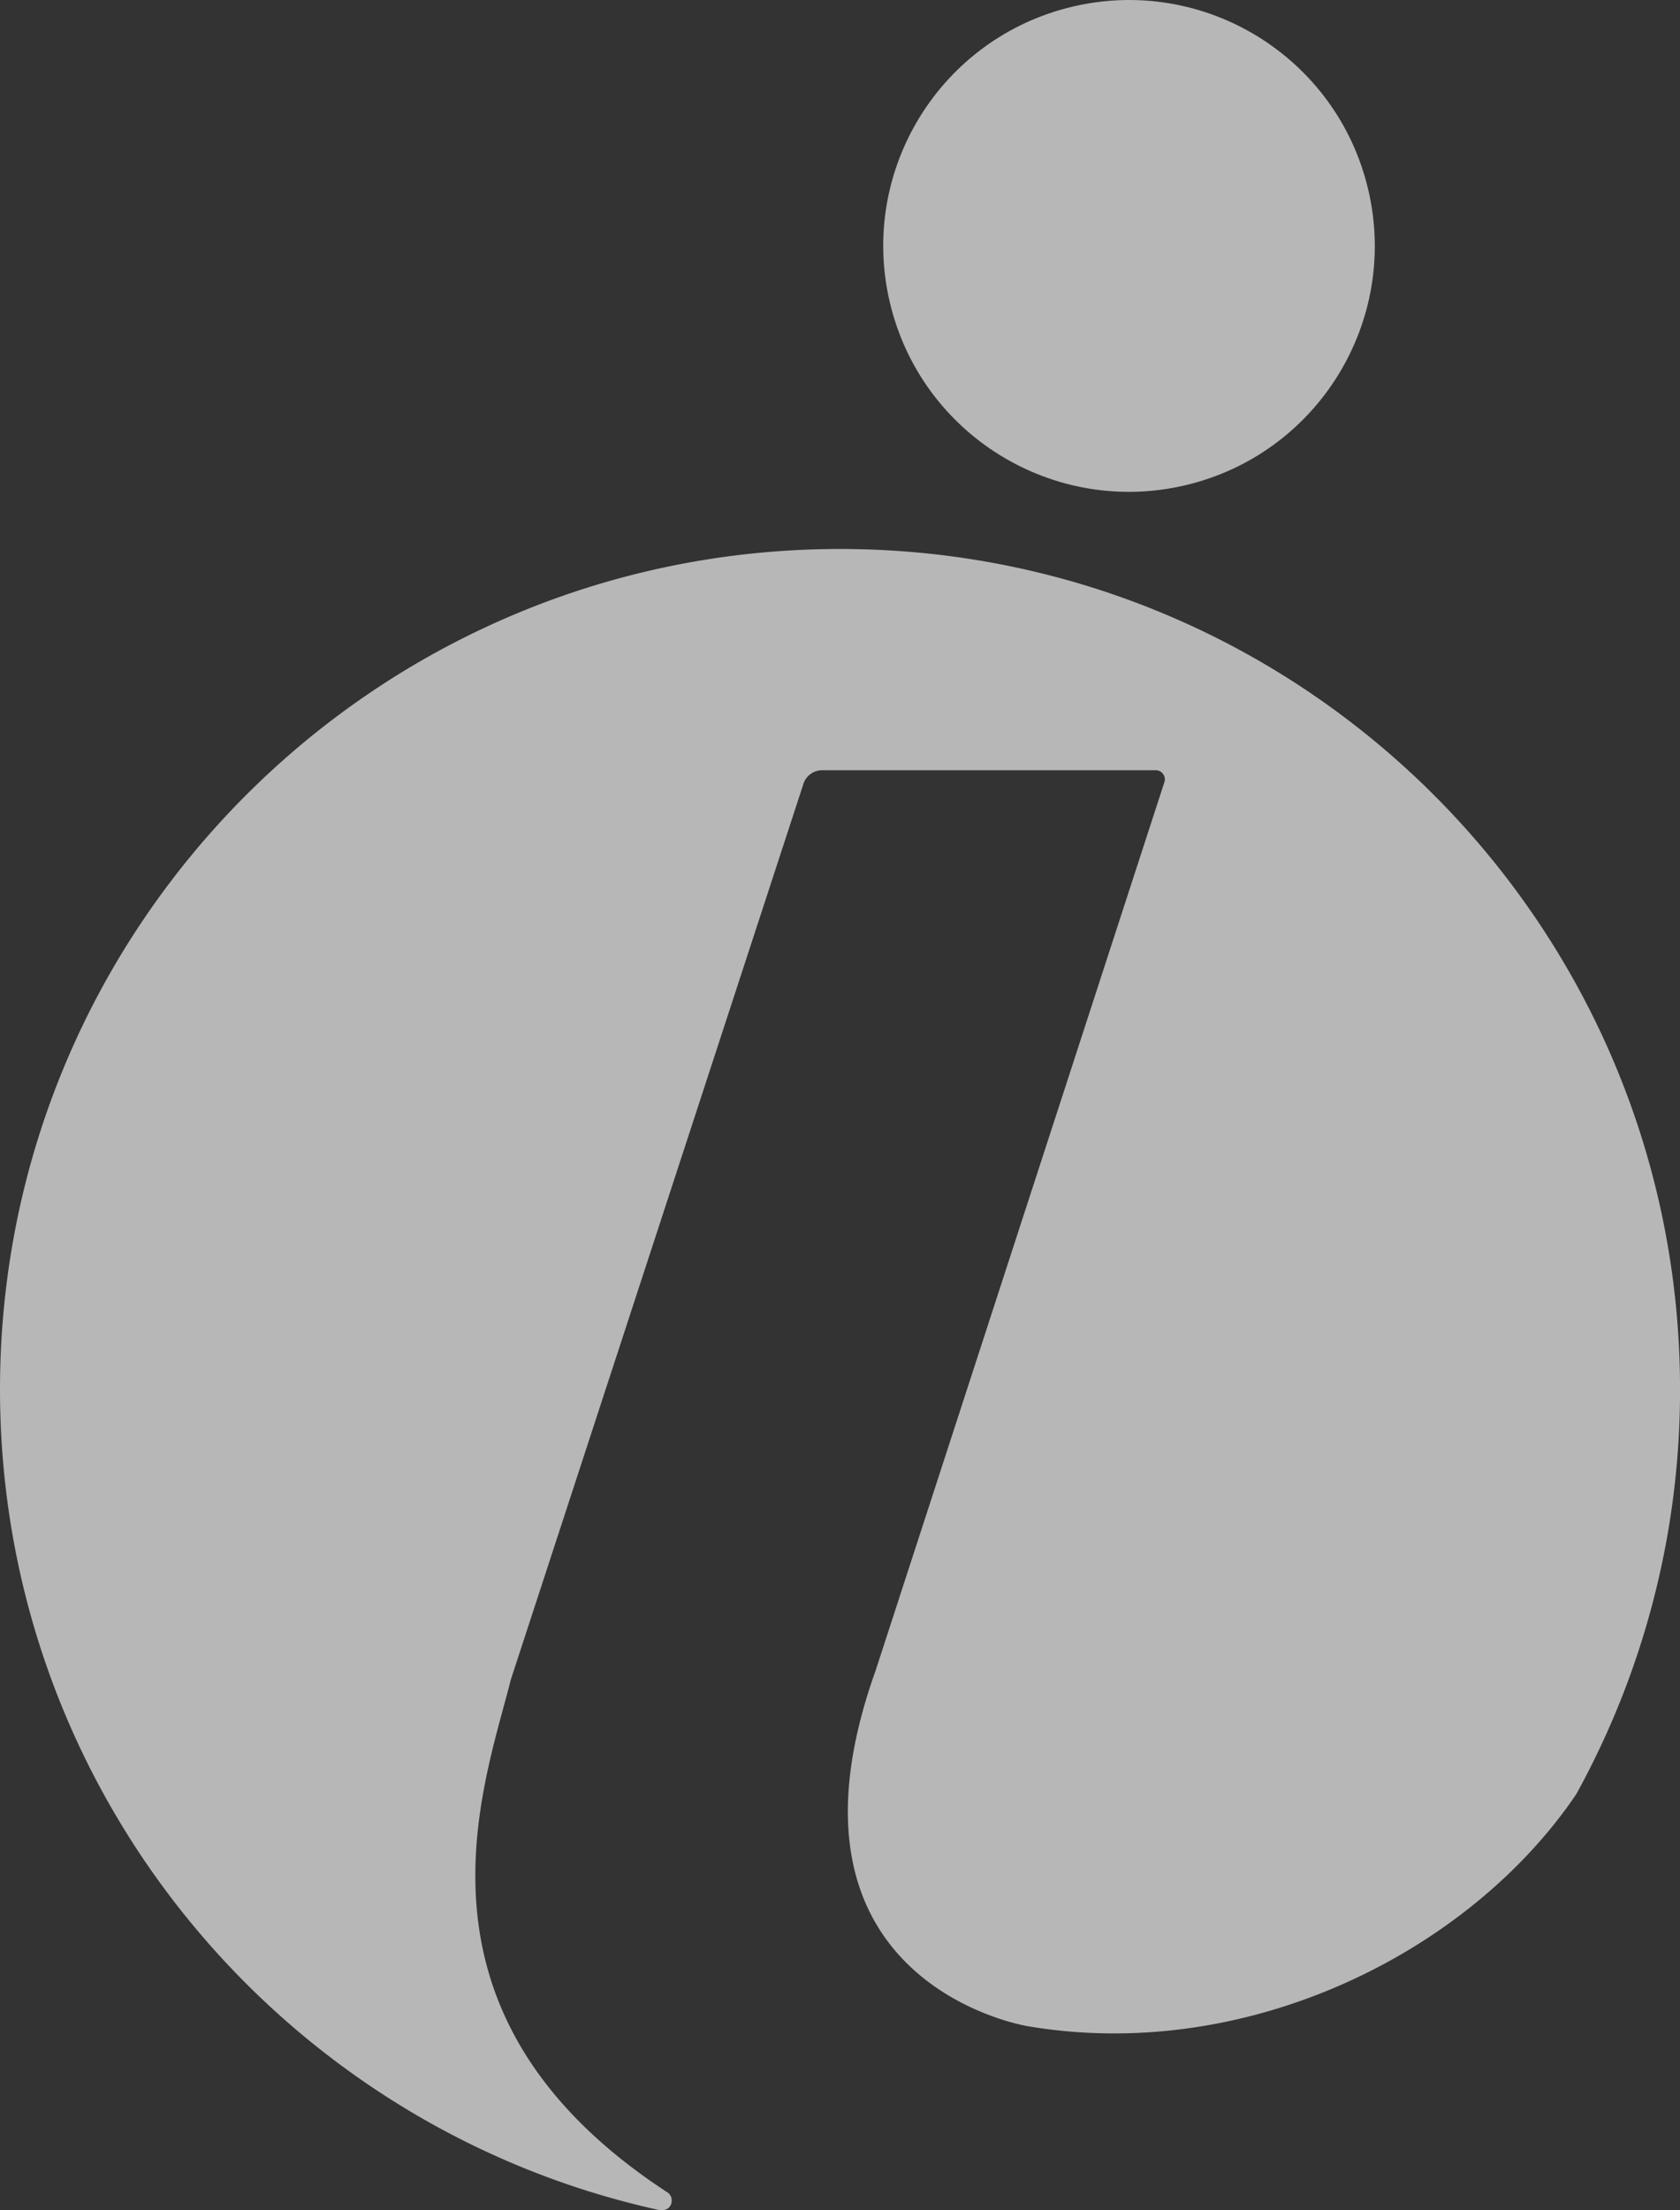
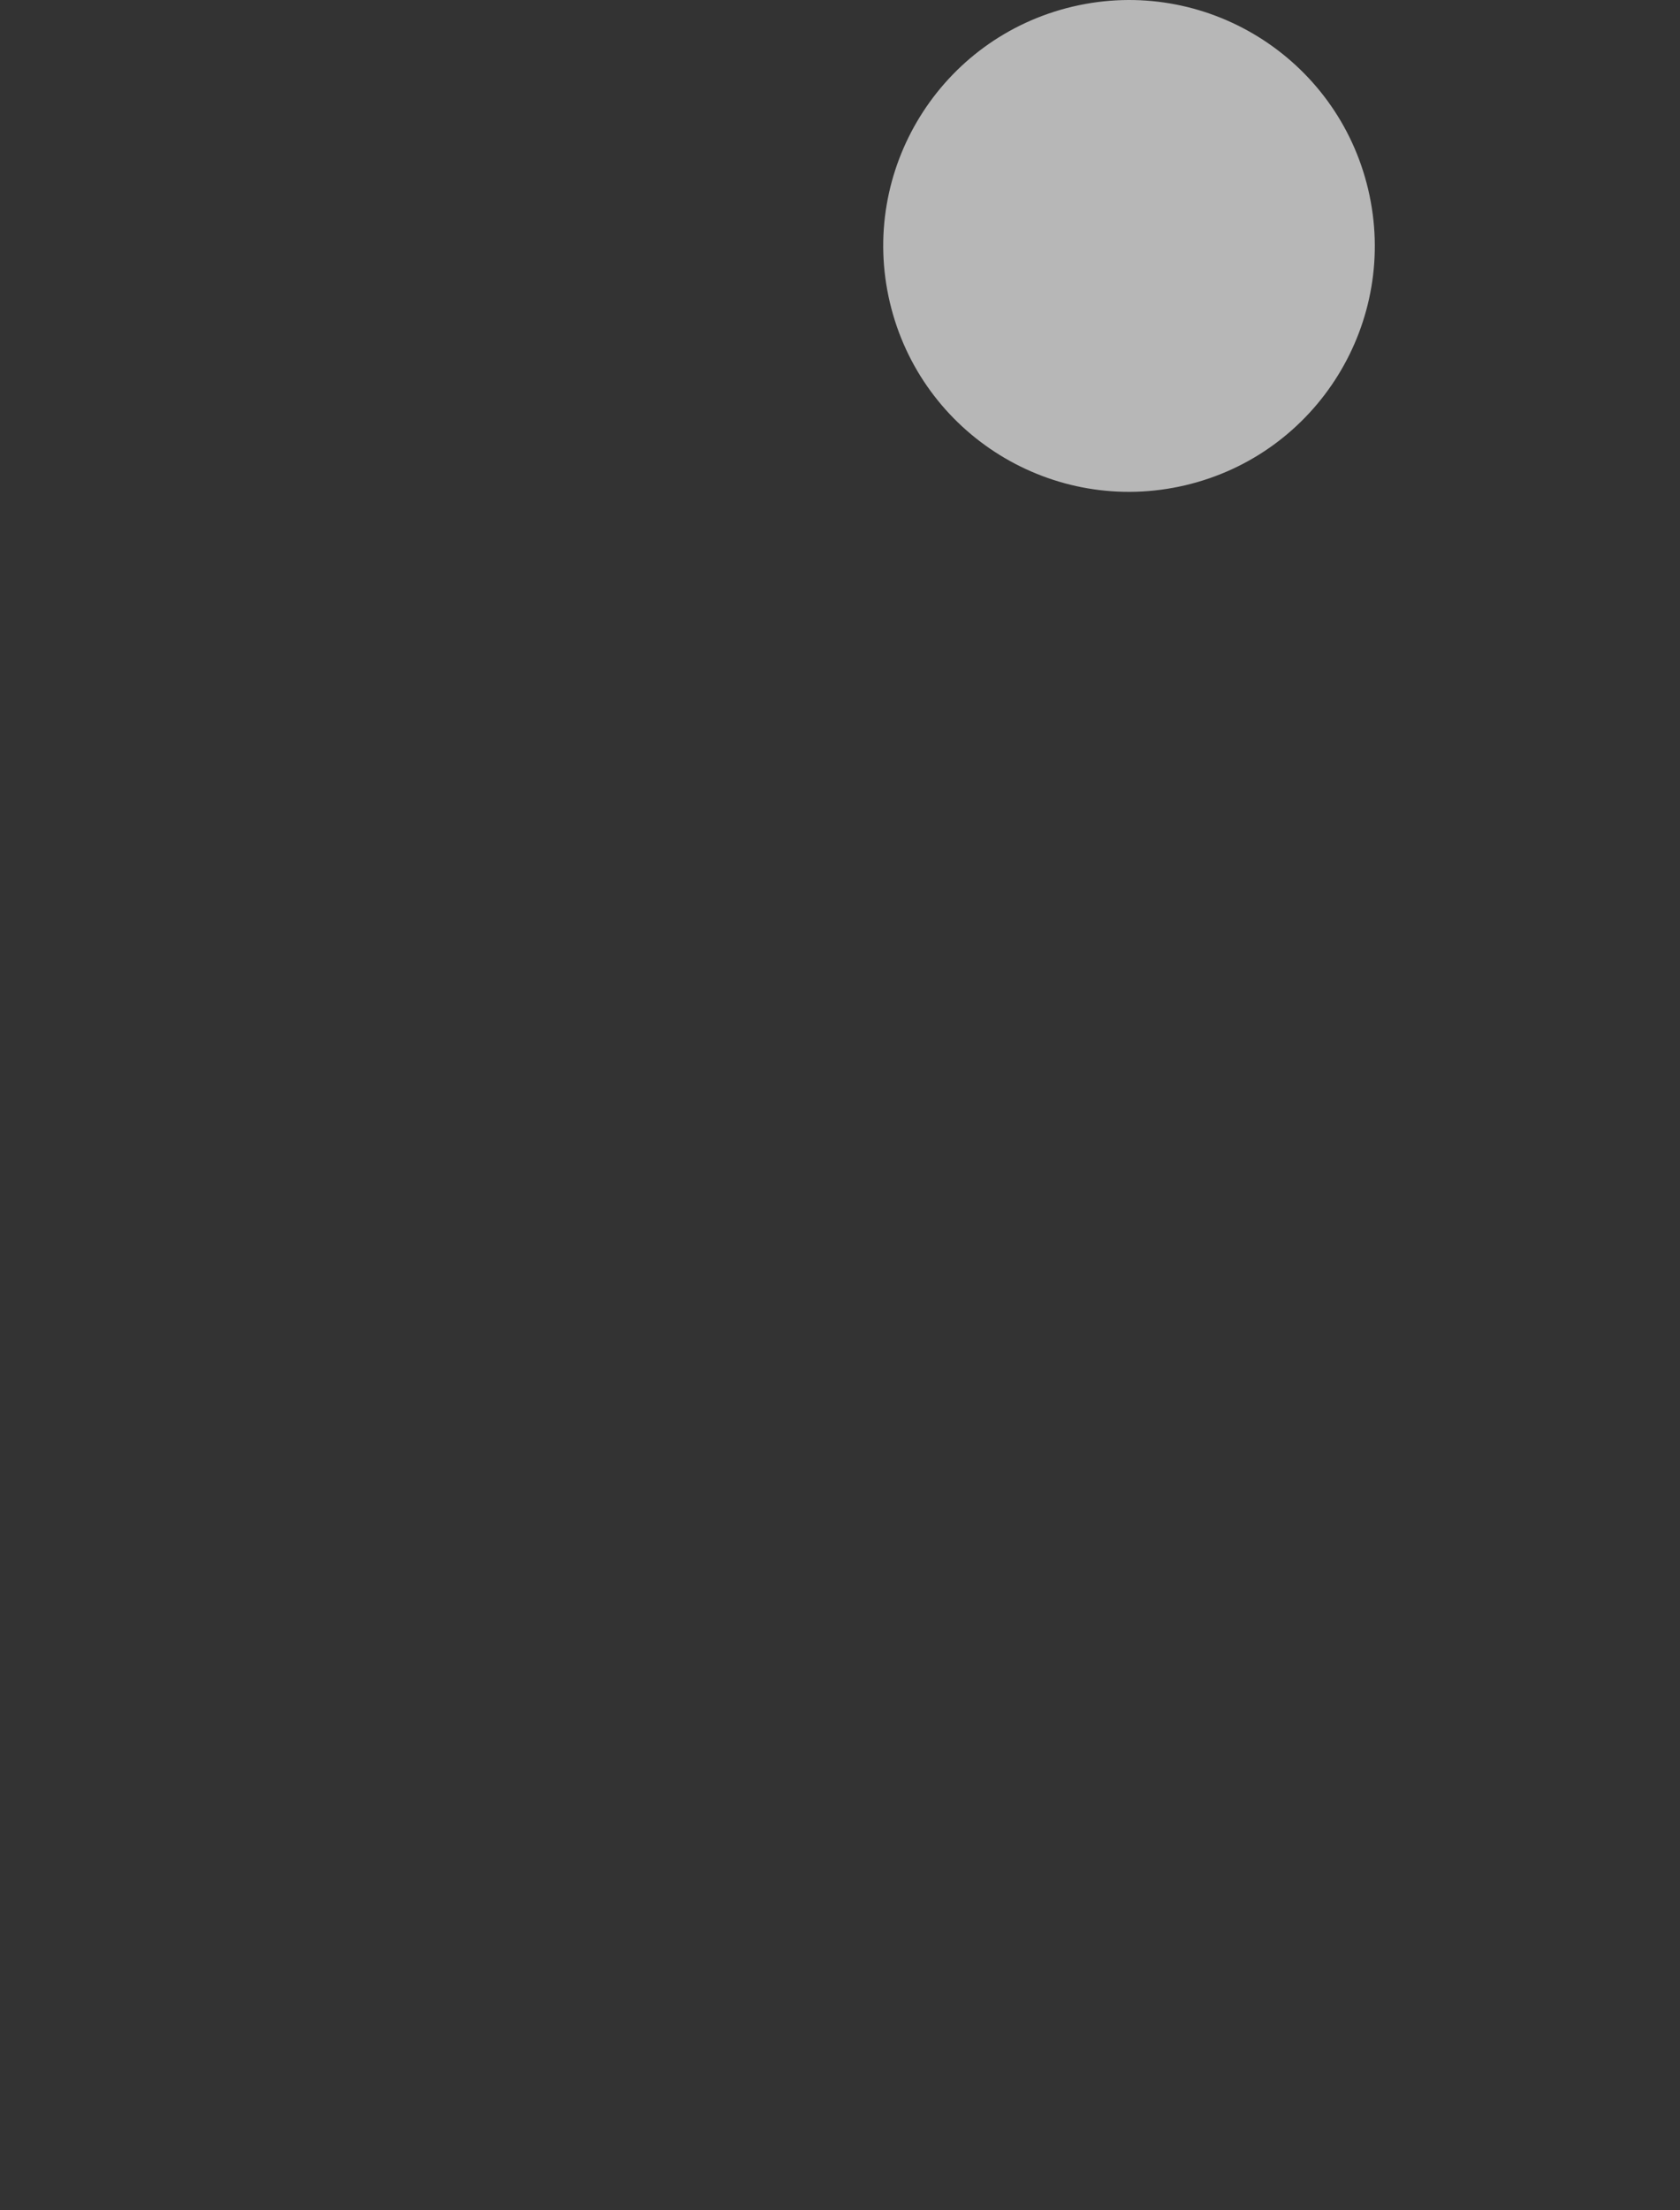
<svg xmlns="http://www.w3.org/2000/svg" width="471.51" height="620" viewBox="0 0 471.51 620">
  <rect x="0" y="0" width="471.51" height="620" fill="#333333" stroke="none" />
  <defs>
    <style>.a{opacity:0.7;}.b{fill:#efefef;}</style>
  </defs>
  <g class="a">
    <circle class="b" cx="316.87" cy="68.97" r="68.97" transform="translate(-7.37 74.65) rotate(-13.28)" />
-     <path class="b" d="M235.75,154C105.55,154,0,259.55,0,389.75,0,502.5,79.17,596.69,184.93,619.94c3.94.61,4.46-3.58,2.44-4.91h0c-76.57-49.9-51.53-113.75-44-143.87l82.2-251.51a5.54,5.54,0,0,1,4.92-3.58h93.64a2.57,2.57,0,0,1,2.59,3.58l-81,249.06c-31.44,88,42.83,99.69,42.83,99.69,61.34,10.36,123.63-20.51,153.84-65.09a234.63,234.63,0,0,0,29.13-113.55C471.51,259.55,366,154,235.75,154Z" />
  </g>
</svg>